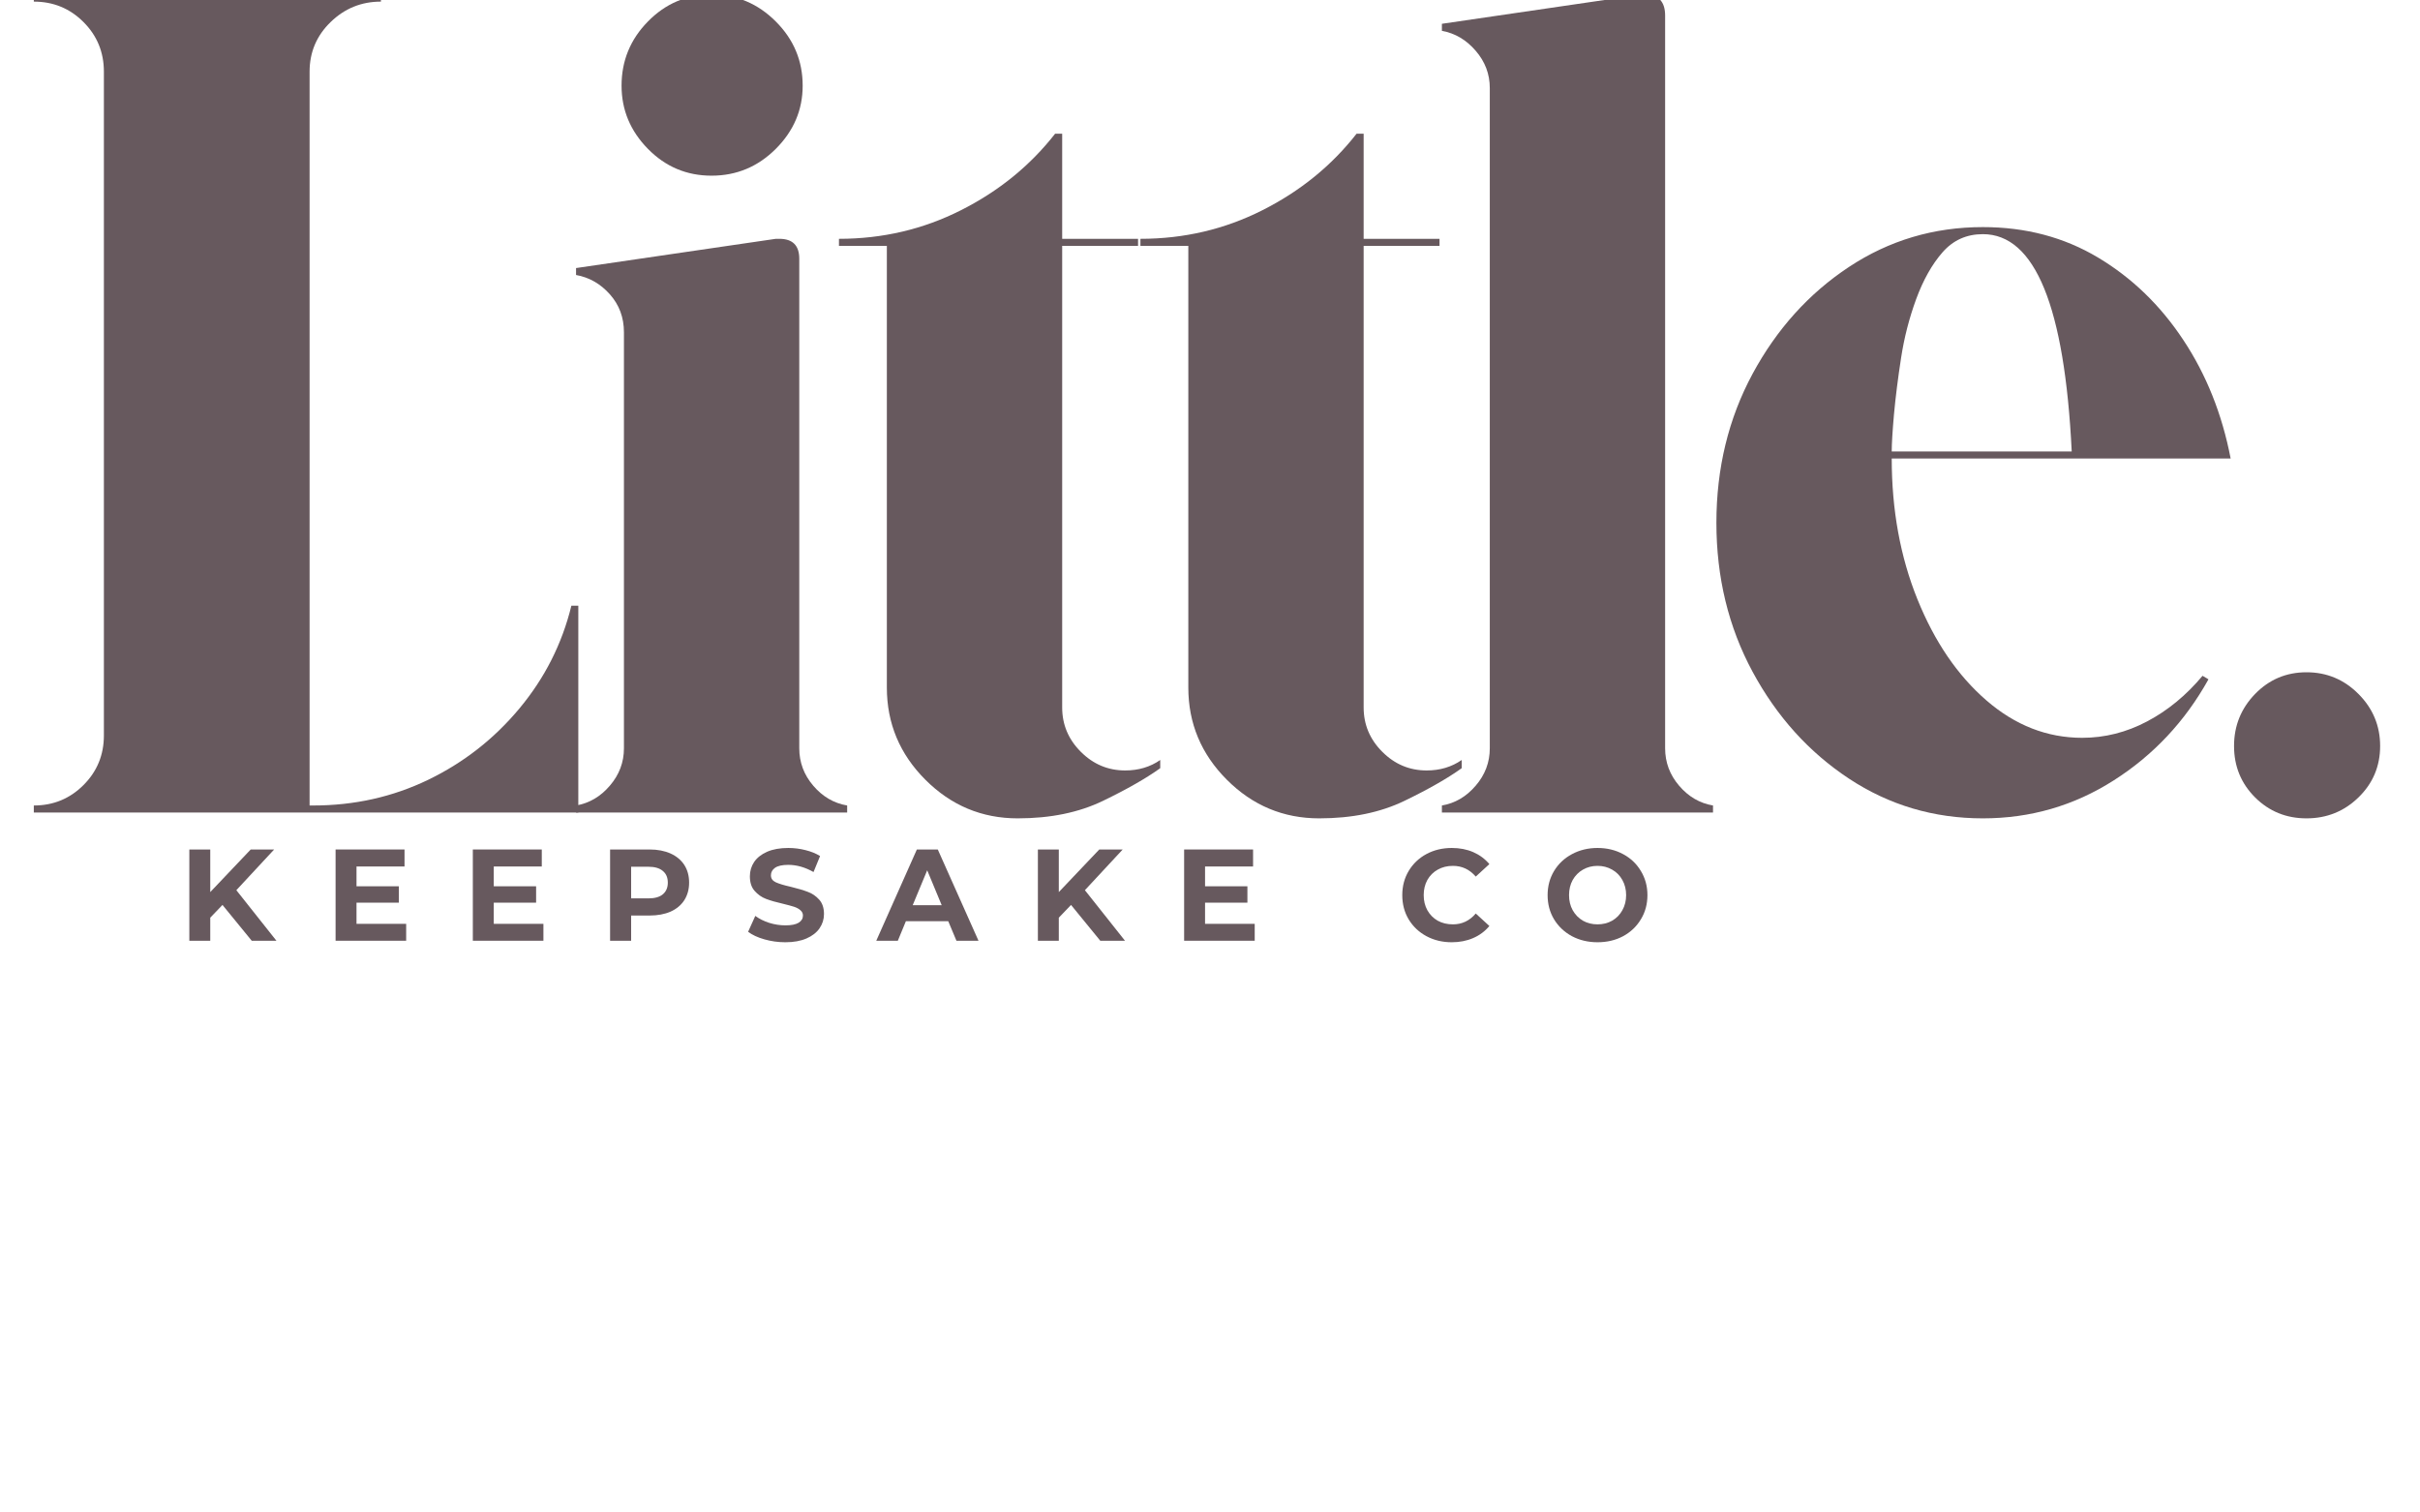
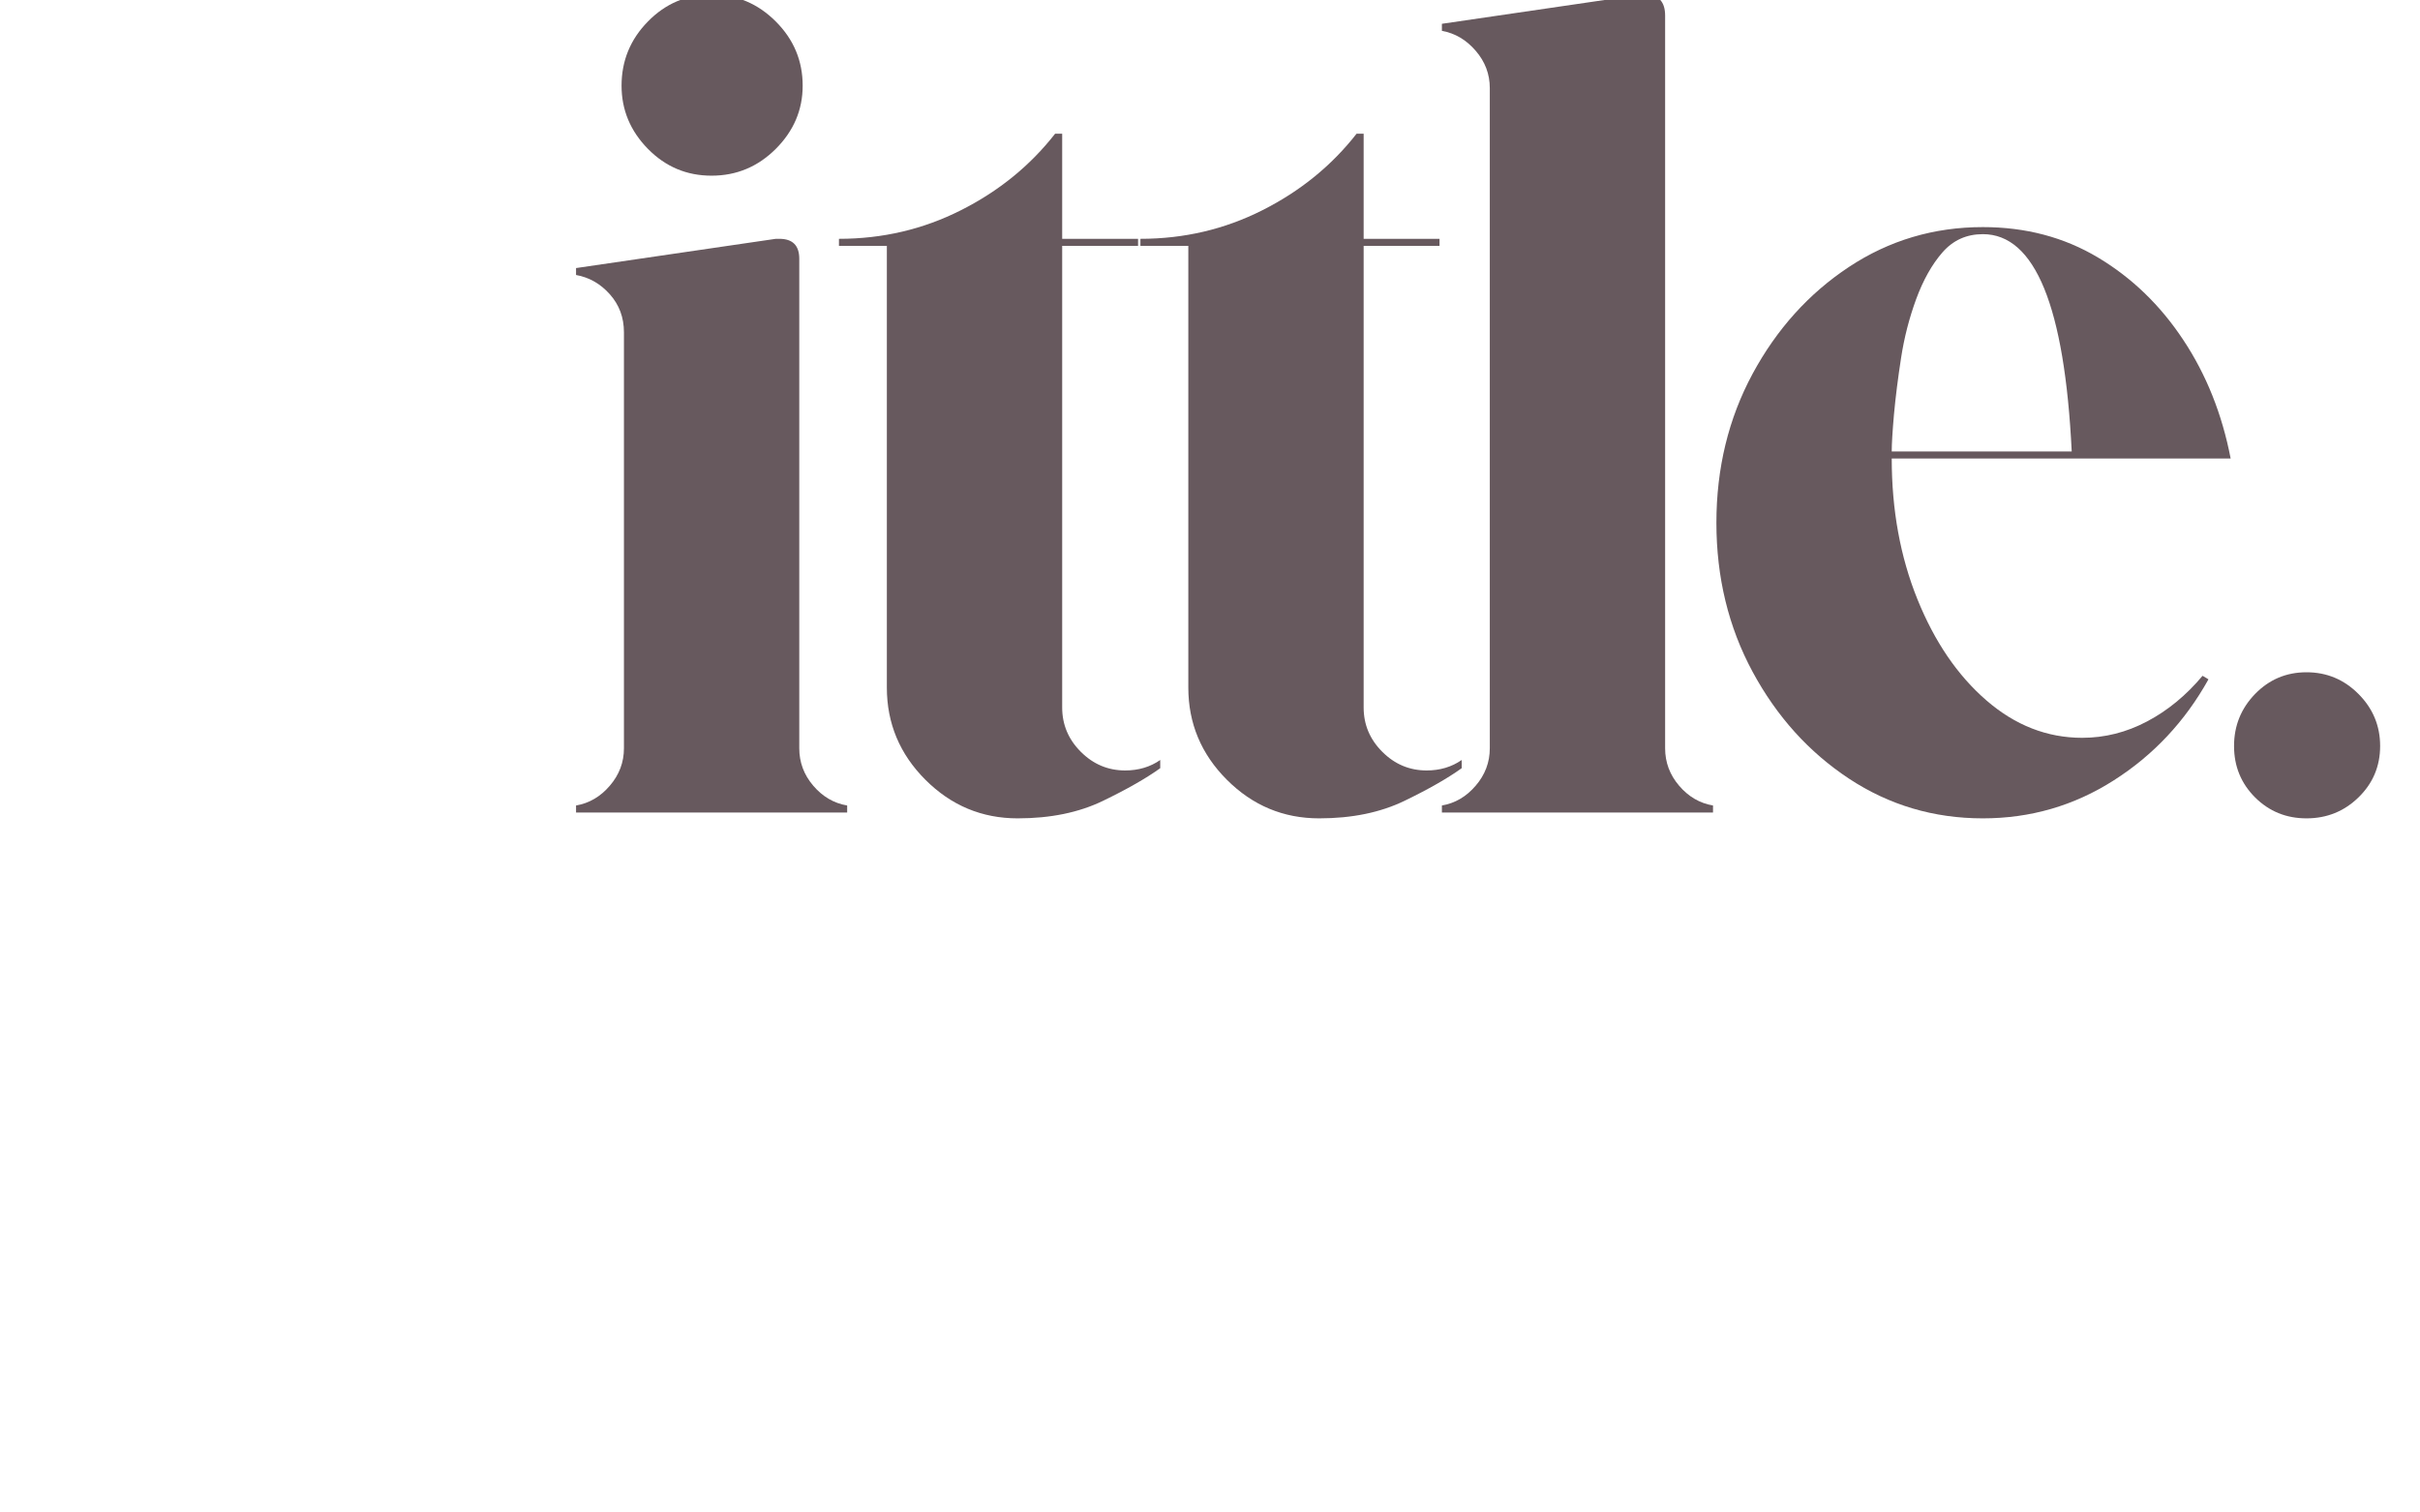
<svg xmlns="http://www.w3.org/2000/svg" version="1.0" preserveAspectRatio="xMidYMid meet" height="250" viewBox="0 0 300 187.5" zoomAndPan="magnify" width="400">
  <defs>
    <g />
    <clipPath id="03d85c14e0">
-       <rect height="21" y="0" width="191" x="0" />
-     </clipPath>
+       </clipPath>
  </defs>
  <g fill-opacity="1" fill="#67595e">
    <g transform="translate(-0.152, 100.731)">
      <g>
-         <path d="M 70.984 -25.641 L 71.844 -25.641 L 71.844 0 L 4.344 0 L 4.344 -0.875 C 6.758 -0.875 8.812 -1.719 10.5 -3.406 C 12.188 -5.094 13.031 -7.145 13.031 -9.562 L 13.031 -91.844 C 13.031 -94.258 12.188 -96.312 10.5 -98 C 8.812 -99.688 6.758 -100.531 4.344 -100.531 L 4.344 -101.406 L 47.375 -101.406 L 47.375 -100.531 C 44.957 -100.531 42.879 -99.688 41.141 -98 C 39.398 -96.312 38.531 -94.258 38.531 -91.844 L 38.531 -0.875 L 38.969 -0.875 C 44.082 -0.875 48.836 -1.938 53.234 -4.062 C 57.629 -6.188 61.395 -9.129 64.531 -12.891 C 67.676 -16.66 69.828 -20.91 70.984 -25.641 Z M 70.984 -25.641" />
-       </g>
+         </g>
    </g>
  </g>
  <g fill-opacity="1" fill="#67595e">
    <g transform="translate(67.786, 100.731)">
      <g>
        <path d="M 9.562 -7.969 L 9.562 -59.531 C 9.562 -61.375 8.977 -62.945 7.812 -64.25 C 6.656 -65.551 5.258 -66.348 3.625 -66.641 L 3.625 -67.5 L 28.391 -71.125 C 28.484 -71.125 28.555 -71.125 28.609 -71.125 C 28.66 -71.125 28.734 -71.125 28.828 -71.125 C 30.473 -71.125 31.297 -70.301 31.297 -68.656 L 31.297 -7.969 C 31.297 -6.227 31.875 -4.68 33.031 -3.328 C 34.188 -1.973 35.586 -1.156 37.234 -0.875 L 37.234 0 L 3.625 0 L 3.625 -0.875 C 5.258 -1.156 6.656 -1.973 7.812 -3.328 C 8.977 -4.68 9.562 -6.227 9.562 -7.969 Z M 31.719 -90.109 C 31.719 -87.109 30.609 -84.5 28.391 -82.281 C 26.172 -80.062 23.516 -78.953 20.422 -78.953 C 17.336 -78.953 14.707 -80.062 12.531 -82.281 C 10.352 -84.5 9.266 -87.109 9.266 -90.109 C 9.266 -93.191 10.352 -95.844 12.531 -98.062 C 14.707 -100.289 17.336 -101.406 20.422 -101.406 C 23.516 -101.406 26.172 -100.289 28.391 -98.062 C 30.609 -95.844 31.719 -93.191 31.719 -90.109 Z M 31.719 -90.109" />
      </g>
    </g>
  </g>
  <g fill-opacity="1" fill="#67595e">
    <g transform="translate(100.378, 100.731)">
      <g>
        <path d="M 39.109 -5.219 C 40.754 -5.219 42.203 -5.648 43.453 -6.516 L 43.453 -5.5 C 41.711 -4.25 39.348 -2.898 36.359 -1.453 C 33.367 -0.004 29.844 0.719 25.781 0.719 C 21.344 0.719 17.531 -0.875 14.344 -4.062 C 11.156 -7.25 9.562 -11.062 9.562 -15.5 L 9.562 -70.25 L 3.625 -70.25 L 3.625 -71.125 C 9.031 -71.125 14.07 -72.305 18.75 -74.672 C 23.438 -77.035 27.328 -80.195 30.422 -84.156 L 31.297 -84.156 L 31.297 -71.125 L 40.703 -71.125 L 40.703 -70.25 L 31.297 -70.25 L 31.297 -13.031 C 31.297 -10.906 32.066 -9.07 33.609 -7.531 C 35.148 -5.988 36.984 -5.219 39.109 -5.219 Z M 39.109 -5.219" />
      </g>
    </g>
  </g>
  <g fill-opacity="1" fill="#67595e">
    <g transform="translate(137.75, 100.731)">
      <g>
        <path d="M 39.109 -5.219 C 40.754 -5.219 42.203 -5.648 43.453 -6.516 L 43.453 -5.5 C 41.711 -4.25 39.348 -2.898 36.359 -1.453 C 33.367 -0.004 29.844 0.719 25.781 0.719 C 21.344 0.719 17.531 -0.875 14.344 -4.062 C 11.156 -7.25 9.562 -11.062 9.562 -15.5 L 9.562 -70.25 L 3.625 -70.25 L 3.625 -71.125 C 9.031 -71.125 14.07 -72.305 18.75 -74.672 C 23.438 -77.035 27.328 -80.195 30.422 -84.156 L 31.297 -84.156 L 31.297 -71.125 L 40.703 -71.125 L 40.703 -70.25 L 31.297 -70.25 L 31.297 -13.031 C 31.297 -10.906 32.066 -9.07 33.609 -7.531 C 35.148 -5.988 36.984 -5.219 39.109 -5.219 Z M 39.109 -5.219" />
      </g>
    </g>
  </g>
  <g fill-opacity="1" fill="#67595e">
    <g transform="translate(175.123, 100.731)">
      <g>
        <path d="M 31.297 -98.797 L 31.297 -7.969 C 31.297 -6.227 31.875 -4.68 33.031 -3.328 C 34.188 -1.973 35.586 -1.156 37.234 -0.875 L 37.234 0 L 3.625 0 L 3.625 -0.875 C 5.258 -1.156 6.656 -1.973 7.812 -3.328 C 8.977 -4.68 9.562 -6.227 9.562 -7.969 L 9.562 -89.812 C 9.562 -91.551 8.977 -93.094 7.812 -94.438 C 6.656 -95.789 5.258 -96.613 3.625 -96.906 L 3.625 -97.781 L 28.391 -101.406 C 28.484 -101.406 28.555 -101.406 28.609 -101.406 C 28.66 -101.406 28.734 -101.406 28.828 -101.406 C 30.473 -101.406 31.297 -100.535 31.297 -98.797 Z M 31.297 -98.797" />
      </g>
    </g>
  </g>
  <g fill-opacity="1" fill="#67595e">
    <g transform="translate(207.715, 100.731)">
      <g>
        <path d="M 50.406 -9.266 C 53.207 -9.266 55.891 -9.941 58.453 -11.297 C 61.016 -12.648 63.305 -14.535 65.328 -16.953 L 66.062 -16.516 C 63.156 -11.297 59.238 -7.117 54.312 -3.984 C 49.395 -0.848 43.988 0.719 38.094 0.719 C 32.008 0.719 26.477 -0.922 21.5 -4.203 C 16.531 -7.484 12.547 -11.898 9.547 -17.453 C 6.555 -23.004 5.062 -29.16 5.062 -35.922 C 5.062 -42.68 6.555 -48.836 9.547 -54.391 C 12.547 -59.941 16.531 -64.359 21.5 -67.641 C 26.477 -70.93 32.008 -72.578 38.094 -72.578 C 43.406 -72.578 48.16 -71.32 52.359 -68.812 C 56.566 -66.301 60.094 -62.895 62.938 -58.594 C 65.789 -54.301 67.75 -49.398 68.812 -43.891 L 26.797 -43.891 C 26.797 -37.516 27.859 -31.695 29.984 -26.438 C 32.109 -21.176 34.957 -17 38.531 -13.906 C 42.102 -10.812 46.062 -9.266 50.406 -9.266 Z M 38.094 -71.703 C 36.07 -71.703 34.406 -70.953 33.094 -69.453 C 31.789 -67.961 30.703 -66.031 29.828 -63.656 C 28.961 -61.289 28.336 -58.852 27.953 -56.344 C 27.566 -53.832 27.273 -51.516 27.078 -49.391 C 26.891 -47.266 26.797 -45.723 26.797 -44.766 L 49.109 -44.766 C 48.234 -62.723 44.562 -71.703 38.094 -71.703 Z M 38.094 -71.703" />
      </g>
    </g>
  </g>
  <g fill-opacity="1" fill="#67595e">
    <g transform="translate(271.886, 100.731)">
      <g>
        <path d="M 14.047 0.719 C 11.535 0.719 9.41 -0.145 7.672 -1.875 C 5.93 -3.613 5.062 -5.738 5.062 -8.25 C 5.062 -10.758 5.93 -12.91 7.672 -14.703 C 9.41 -16.492 11.535 -17.391 14.047 -17.391 C 16.555 -17.391 18.703 -16.492 20.484 -14.703 C 22.273 -12.91 23.172 -10.758 23.172 -8.25 C 23.172 -5.738 22.273 -3.613 20.484 -1.875 C 18.703 -0.145 16.555 0.719 14.047 0.719 Z M 14.047 0.719" />
      </g>
    </g>
  </g>
  <g transform="matrix(1, 0, 0, 1, 21, 100)">
    <g clip-path="url(#03d85c14e0)">
      <g fill-opacity="1" fill="#67595e">
        <g transform="translate(1.127, 16.621)">
          <g>
            <path d="M 5.453 -4.438 L 3.938 -2.859 L 3.938 0 L 1.344 0 L 1.344 -11.312 L 3.938 -11.312 L 3.938 -6.031 L 8.953 -11.312 L 11.859 -11.312 L 7.172 -6.266 L 12.141 0 L 9.078 0 Z M 5.453 -4.438" />
          </g>
        </g>
      </g>
      <g fill-opacity="1" fill="#67595e">
        <g transform="translate(19.257, 16.621)">
          <g>
            <path d="M 10.094 -2.094 L 10.094 0 L 1.344 0 L 1.344 -11.312 L 9.891 -11.312 L 9.891 -9.203 L 3.938 -9.203 L 3.938 -6.75 L 9.188 -6.75 L 9.188 -4.719 L 3.938 -4.719 L 3.938 -2.094 Z M 10.094 -2.094" />
          </g>
        </g>
      </g>
      <g fill-opacity="1" fill="#67595e">
        <g transform="translate(36.272, 16.621)">
          <g>
            <path d="M 10.094 -2.094 L 10.094 0 L 1.344 0 L 1.344 -11.312 L 9.891 -11.312 L 9.891 -9.203 L 3.938 -9.203 L 3.938 -6.75 L 9.188 -6.75 L 9.188 -4.719 L 3.938 -4.719 L 3.938 -2.094 Z M 10.094 -2.094" />
          </g>
        </g>
      </g>
      <g fill-opacity="1" fill="#67595e">
        <g transform="translate(53.287, 16.621)">
          <g>
            <path d="M 6.234 -11.312 C 7.234 -11.312 8.102 -11.145 8.844 -10.812 C 9.582 -10.477 10.148 -10.004 10.547 -9.391 C 10.941 -8.773 11.141 -8.047 11.141 -7.203 C 11.141 -6.379 10.941 -5.656 10.547 -5.031 C 10.148 -4.414 9.582 -3.941 8.844 -3.609 C 8.102 -3.285 7.234 -3.125 6.234 -3.125 L 3.953 -3.125 L 3.953 0 L 1.344 0 L 1.344 -11.312 Z M 6.094 -5.25 C 6.875 -5.25 7.469 -5.414 7.875 -5.75 C 8.289 -6.094 8.5 -6.578 8.5 -7.203 C 8.5 -7.836 8.289 -8.32 7.875 -8.656 C 7.469 -9 6.875 -9.172 6.094 -9.172 L 3.953 -9.172 L 3.953 -5.25 Z M 6.094 -5.25" />
          </g>
        </g>
      </g>
      <g fill-opacity="1" fill="#67595e">
        <g transform="translate(71.288, 16.621)">
          <g>
-             <path d="M 5.062 0.188 C 4.164 0.188 3.301 0.066 2.469 -0.172 C 1.633 -0.41 0.961 -0.723 0.453 -1.109 L 1.344 -3.078 C 1.82 -2.723 2.395 -2.438 3.062 -2.219 C 3.738 -2.008 4.41 -1.906 5.078 -1.906 C 5.816 -1.906 6.363 -2.016 6.719 -2.234 C 7.07 -2.453 7.25 -2.75 7.25 -3.125 C 7.25 -3.383 7.145 -3.602 6.938 -3.781 C 6.727 -3.969 6.457 -4.113 6.125 -4.219 C 5.801 -4.32 5.359 -4.441 4.797 -4.578 C 3.93 -4.773 3.223 -4.977 2.672 -5.188 C 2.129 -5.395 1.66 -5.723 1.266 -6.172 C 0.867 -6.617 0.672 -7.223 0.672 -7.984 C 0.672 -8.641 0.848 -9.234 1.203 -9.766 C 1.566 -10.297 2.102 -10.719 2.812 -11.031 C 3.531 -11.344 4.406 -11.5 5.438 -11.5 C 6.164 -11.5 6.875 -11.41 7.562 -11.234 C 8.25 -11.066 8.852 -10.82 9.375 -10.5 L 8.562 -8.516 C 7.52 -9.109 6.473 -9.406 5.422 -9.406 C 4.691 -9.406 4.148 -9.285 3.797 -9.047 C 3.453 -8.805 3.281 -8.492 3.281 -8.109 C 3.281 -7.723 3.477 -7.438 3.875 -7.25 C 4.281 -7.062 4.898 -6.875 5.734 -6.688 C 6.598 -6.477 7.301 -6.27 7.844 -6.062 C 8.395 -5.863 8.867 -5.539 9.266 -5.094 C 9.66 -4.656 9.859 -4.062 9.859 -3.312 C 9.859 -2.664 9.676 -2.078 9.312 -1.547 C 8.945 -1.016 8.406 -0.594 7.688 -0.281 C 6.969 0.031 6.094 0.188 5.062 0.188 Z M 5.062 0.188" />
+             <path d="M 5.062 0.188 C 4.164 0.188 3.301 0.066 2.469 -0.172 C 1.633 -0.41 0.961 -0.723 0.453 -1.109 C 1.82 -2.723 2.395 -2.438 3.062 -2.219 C 3.738 -2.008 4.41 -1.906 5.078 -1.906 C 5.816 -1.906 6.363 -2.016 6.719 -2.234 C 7.07 -2.453 7.25 -2.75 7.25 -3.125 C 7.25 -3.383 7.145 -3.602 6.938 -3.781 C 6.727 -3.969 6.457 -4.113 6.125 -4.219 C 5.801 -4.32 5.359 -4.441 4.797 -4.578 C 3.93 -4.773 3.223 -4.977 2.672 -5.188 C 2.129 -5.395 1.66 -5.723 1.266 -6.172 C 0.867 -6.617 0.672 -7.223 0.672 -7.984 C 0.672 -8.641 0.848 -9.234 1.203 -9.766 C 1.566 -10.297 2.102 -10.719 2.812 -11.031 C 3.531 -11.344 4.406 -11.5 5.438 -11.5 C 6.164 -11.5 6.875 -11.41 7.562 -11.234 C 8.25 -11.066 8.852 -10.82 9.375 -10.5 L 8.562 -8.516 C 7.52 -9.109 6.473 -9.406 5.422 -9.406 C 4.691 -9.406 4.148 -9.285 3.797 -9.047 C 3.453 -8.805 3.281 -8.492 3.281 -8.109 C 3.281 -7.723 3.477 -7.438 3.875 -7.25 C 4.281 -7.062 4.898 -6.875 5.734 -6.688 C 6.598 -6.477 7.301 -6.27 7.844 -6.062 C 8.395 -5.863 8.867 -5.539 9.266 -5.094 C 9.66 -4.656 9.859 -4.062 9.859 -3.312 C 9.859 -2.664 9.676 -2.078 9.312 -1.547 C 8.945 -1.016 8.406 -0.594 7.688 -0.281 C 6.969 0.031 6.094 0.188 5.062 0.188 Z M 5.062 0.188" />
          </g>
        </g>
      </g>
      <g fill-opacity="1" fill="#67595e">
        <g transform="translate(87.77, 16.621)">
          <g>
            <path d="M 8.781 -2.422 L 3.531 -2.422 L 2.531 0 L -0.141 0 L 4.891 -11.312 L 7.484 -11.312 L 12.531 0 L 9.797 0 Z M 7.969 -4.406 L 6.172 -8.734 L 4.375 -4.406 Z M 7.969 -4.406" />
          </g>
        </g>
      </g>
      <g fill-opacity="1" fill="#67595e">
        <g transform="translate(106.32, 16.621)">
          <g>
            <path d="M 5.453 -4.438 L 3.938 -2.859 L 3.938 0 L 1.344 0 L 1.344 -11.312 L 3.938 -11.312 L 3.938 -6.031 L 8.953 -11.312 L 11.859 -11.312 L 7.172 -6.266 L 12.141 0 L 9.078 0 Z M 5.453 -4.438" />
          </g>
        </g>
      </g>
      <g fill-opacity="1" fill="#67595e">
        <g transform="translate(124.449, 16.621)">
          <g>
            <path d="M 10.094 -2.094 L 10.094 0 L 1.344 0 L 1.344 -11.312 L 9.891 -11.312 L 9.891 -9.203 L 3.938 -9.203 L 3.938 -6.75 L 9.188 -6.75 L 9.188 -4.719 L 3.938 -4.719 L 3.938 -2.094 Z M 10.094 -2.094" />
          </g>
        </g>
      </g>
      <g fill-opacity="1" fill="#67595e">
        <g transform="translate(141.465, 16.621)">
          <g />
        </g>
      </g>
      <g fill-opacity="1" fill="#67595e">
        <g transform="translate(152.211, 16.621)">
          <g>
-             <path d="M 6.75 0.188 C 5.602 0.188 4.562 -0.062 3.625 -0.562 C 2.695 -1.062 1.961 -1.754 1.422 -2.641 C 0.891 -3.523 0.625 -4.531 0.625 -5.656 C 0.625 -6.77 0.891 -7.77 1.422 -8.656 C 1.961 -9.551 2.695 -10.25 3.625 -10.75 C 4.562 -11.25 5.609 -11.5 6.766 -11.5 C 7.742 -11.5 8.629 -11.328 9.422 -10.984 C 10.211 -10.641 10.879 -10.145 11.422 -9.5 L 9.734 -7.953 C 8.973 -8.836 8.031 -9.281 6.906 -9.281 C 6.195 -9.281 5.566 -9.125 5.016 -8.812 C 4.473 -8.508 4.047 -8.082 3.734 -7.531 C 3.43 -6.977 3.281 -6.352 3.281 -5.656 C 3.281 -4.957 3.43 -4.332 3.734 -3.781 C 4.047 -3.227 4.473 -2.797 5.016 -2.484 C 5.566 -2.18 6.195 -2.031 6.906 -2.031 C 8.031 -2.031 8.973 -2.477 9.734 -3.375 L 11.422 -1.828 C 10.879 -1.172 10.207 -0.672 9.406 -0.328 C 8.613 0.016 7.727 0.188 6.75 0.188 Z M 6.75 0.188" />
-           </g>
+             </g>
        </g>
      </g>
      <g fill-opacity="1" fill="#67595e">
        <g transform="translate(170.228, 16.621)">
          <g>
            <path d="M 6.812 0.188 C 5.645 0.188 4.586 -0.062 3.641 -0.562 C 2.703 -1.07 1.961 -1.77 1.422 -2.656 C 0.891 -3.539 0.625 -4.539 0.625 -5.656 C 0.625 -6.758 0.891 -7.754 1.422 -8.641 C 1.961 -9.535 2.703 -10.234 3.641 -10.734 C 4.586 -11.242 5.645 -11.5 6.812 -11.5 C 7.988 -11.5 9.047 -11.242 9.984 -10.734 C 10.922 -10.234 11.656 -9.535 12.188 -8.641 C 12.727 -7.754 13 -6.758 13 -5.656 C 13 -4.539 12.727 -3.539 12.188 -2.656 C 11.656 -1.77 10.922 -1.07 9.984 -0.562 C 9.047 -0.062 7.988 0.188 6.812 0.188 Z M 6.812 -2.031 C 7.477 -2.031 8.082 -2.18 8.625 -2.484 C 9.164 -2.797 9.586 -3.227 9.891 -3.781 C 10.203 -4.332 10.359 -4.957 10.359 -5.656 C 10.359 -6.352 10.203 -6.977 9.891 -7.531 C 9.586 -8.082 9.164 -8.508 8.625 -8.812 C 8.082 -9.125 7.477 -9.281 6.812 -9.281 C 6.145 -9.281 5.539 -9.125 5 -8.812 C 4.469 -8.508 4.047 -8.082 3.734 -7.531 C 3.43 -6.977 3.281 -6.352 3.281 -5.656 C 3.281 -4.957 3.43 -4.332 3.734 -3.781 C 4.047 -3.227 4.469 -2.797 5 -2.484 C 5.539 -2.18 6.145 -2.031 6.812 -2.031 Z M 6.812 -2.031" />
          </g>
        </g>
      </g>
    </g>
  </g>
</svg>